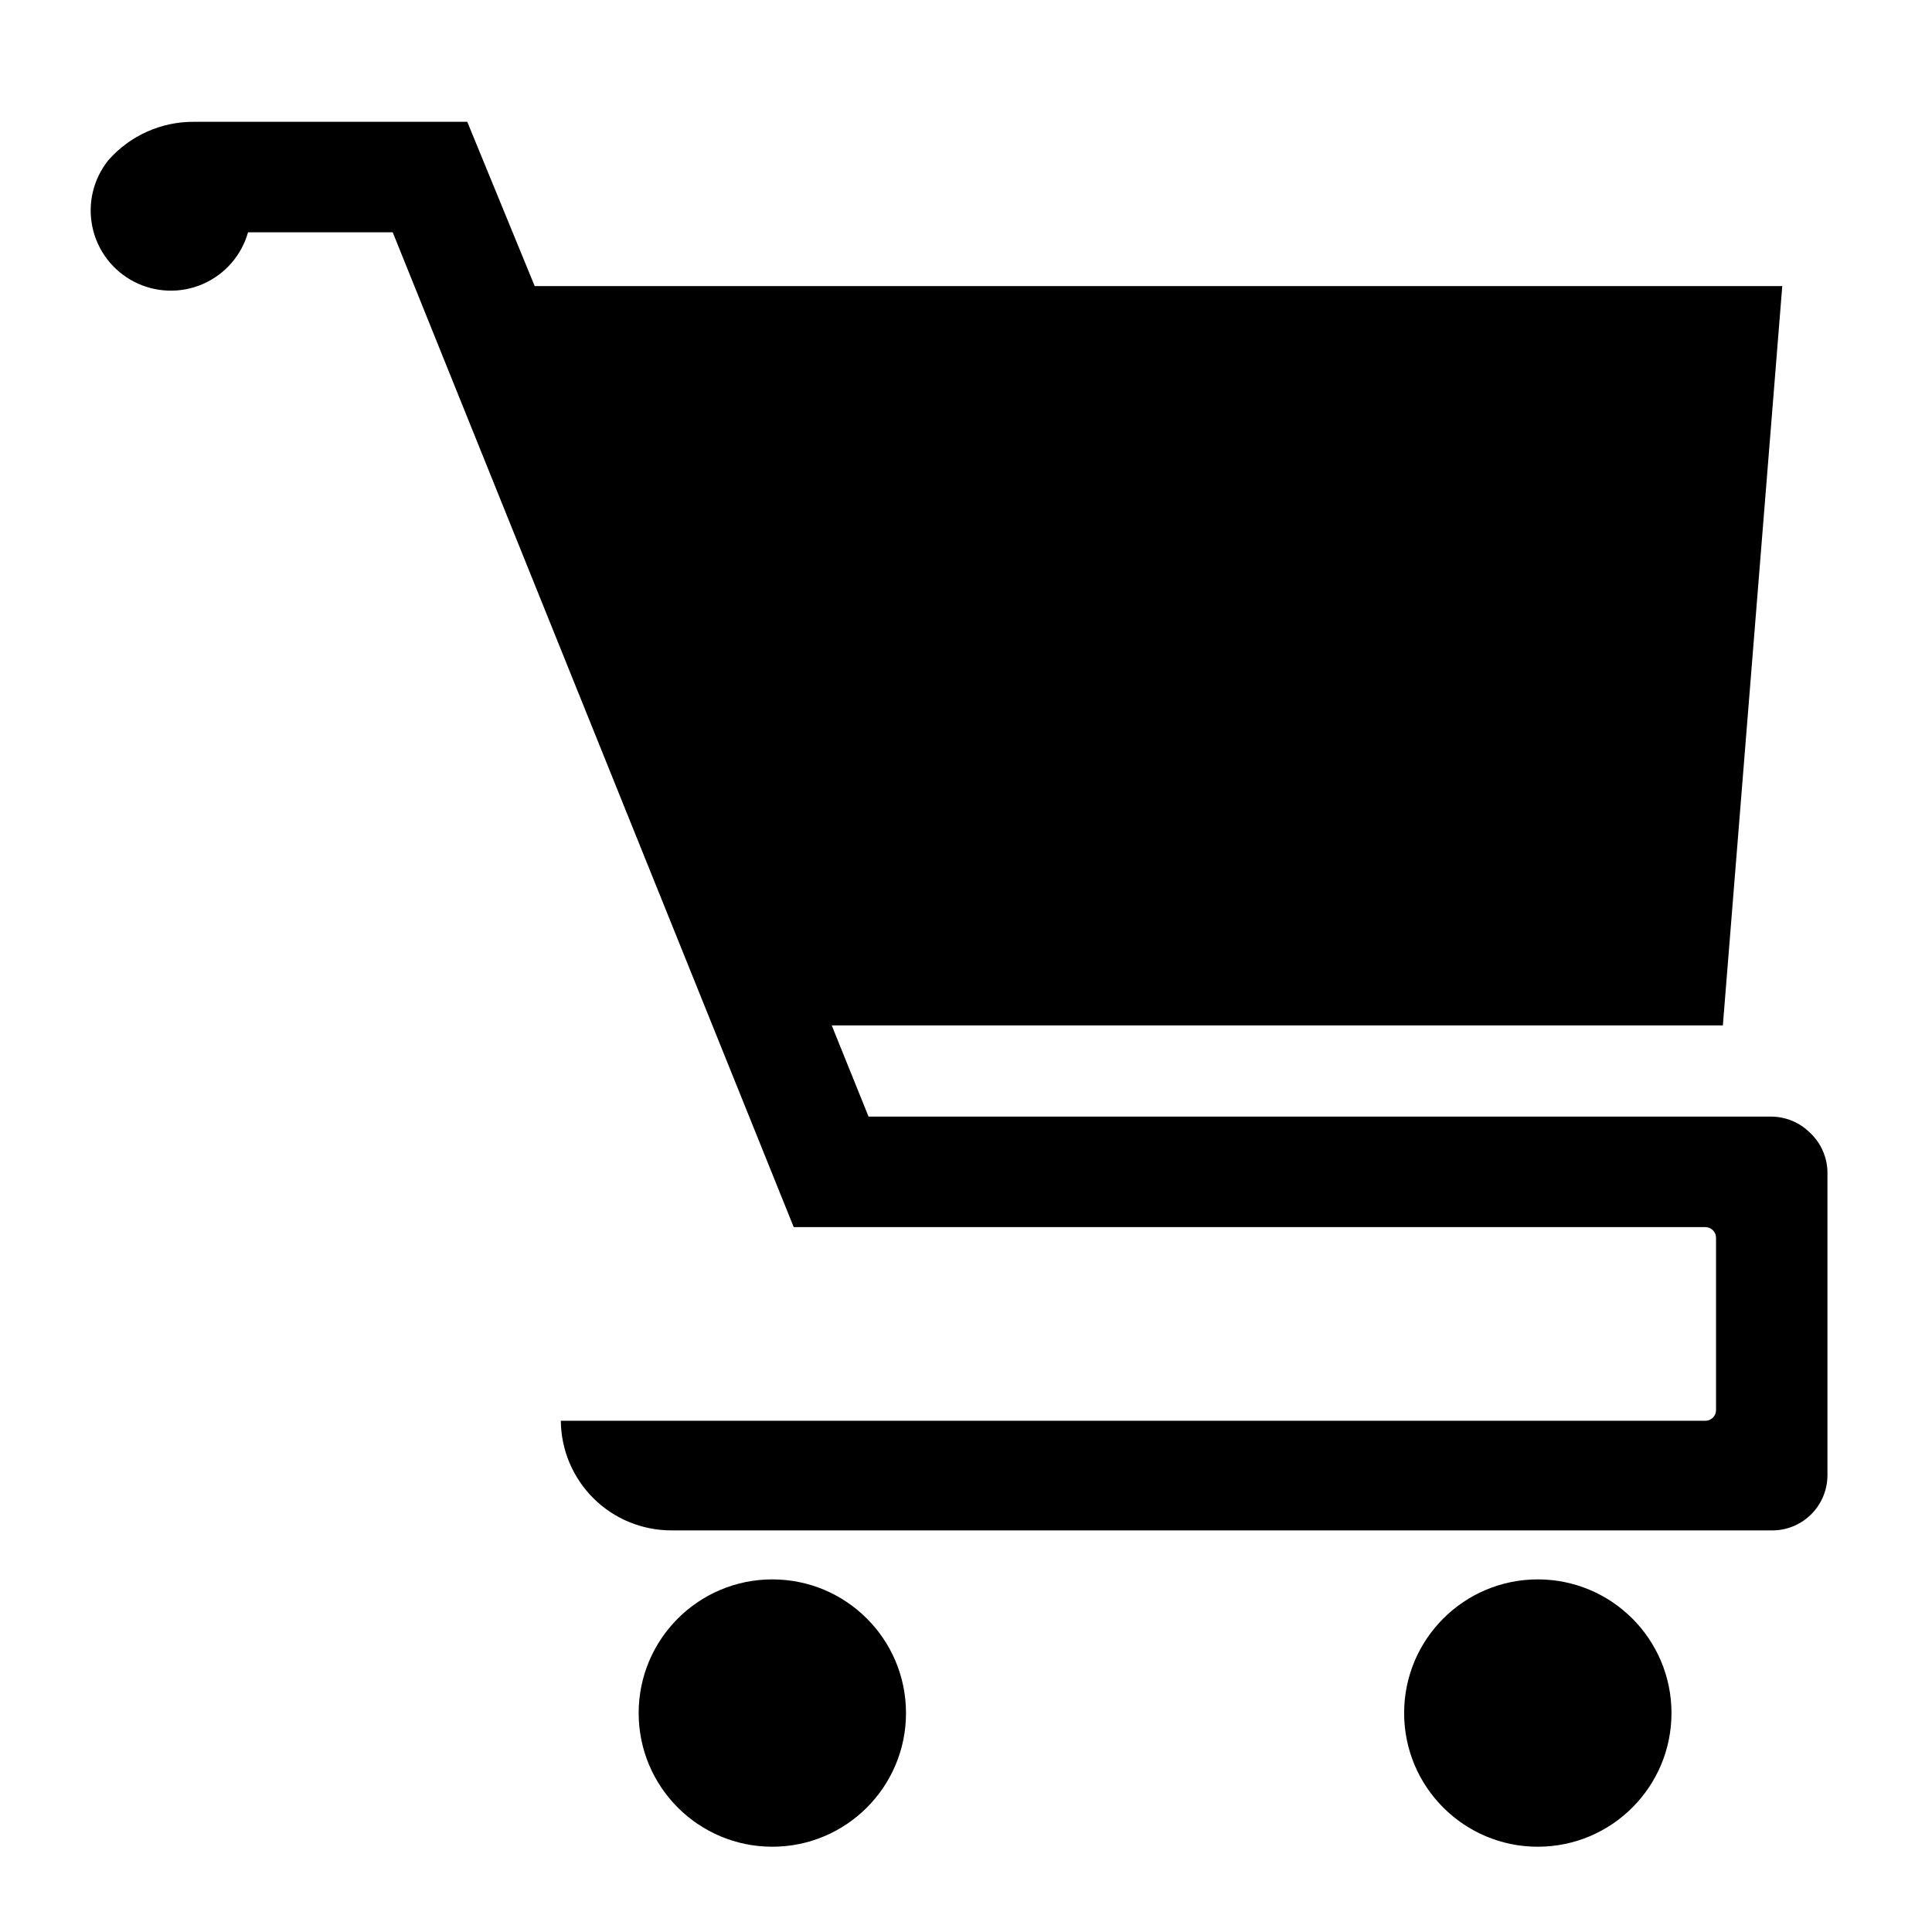
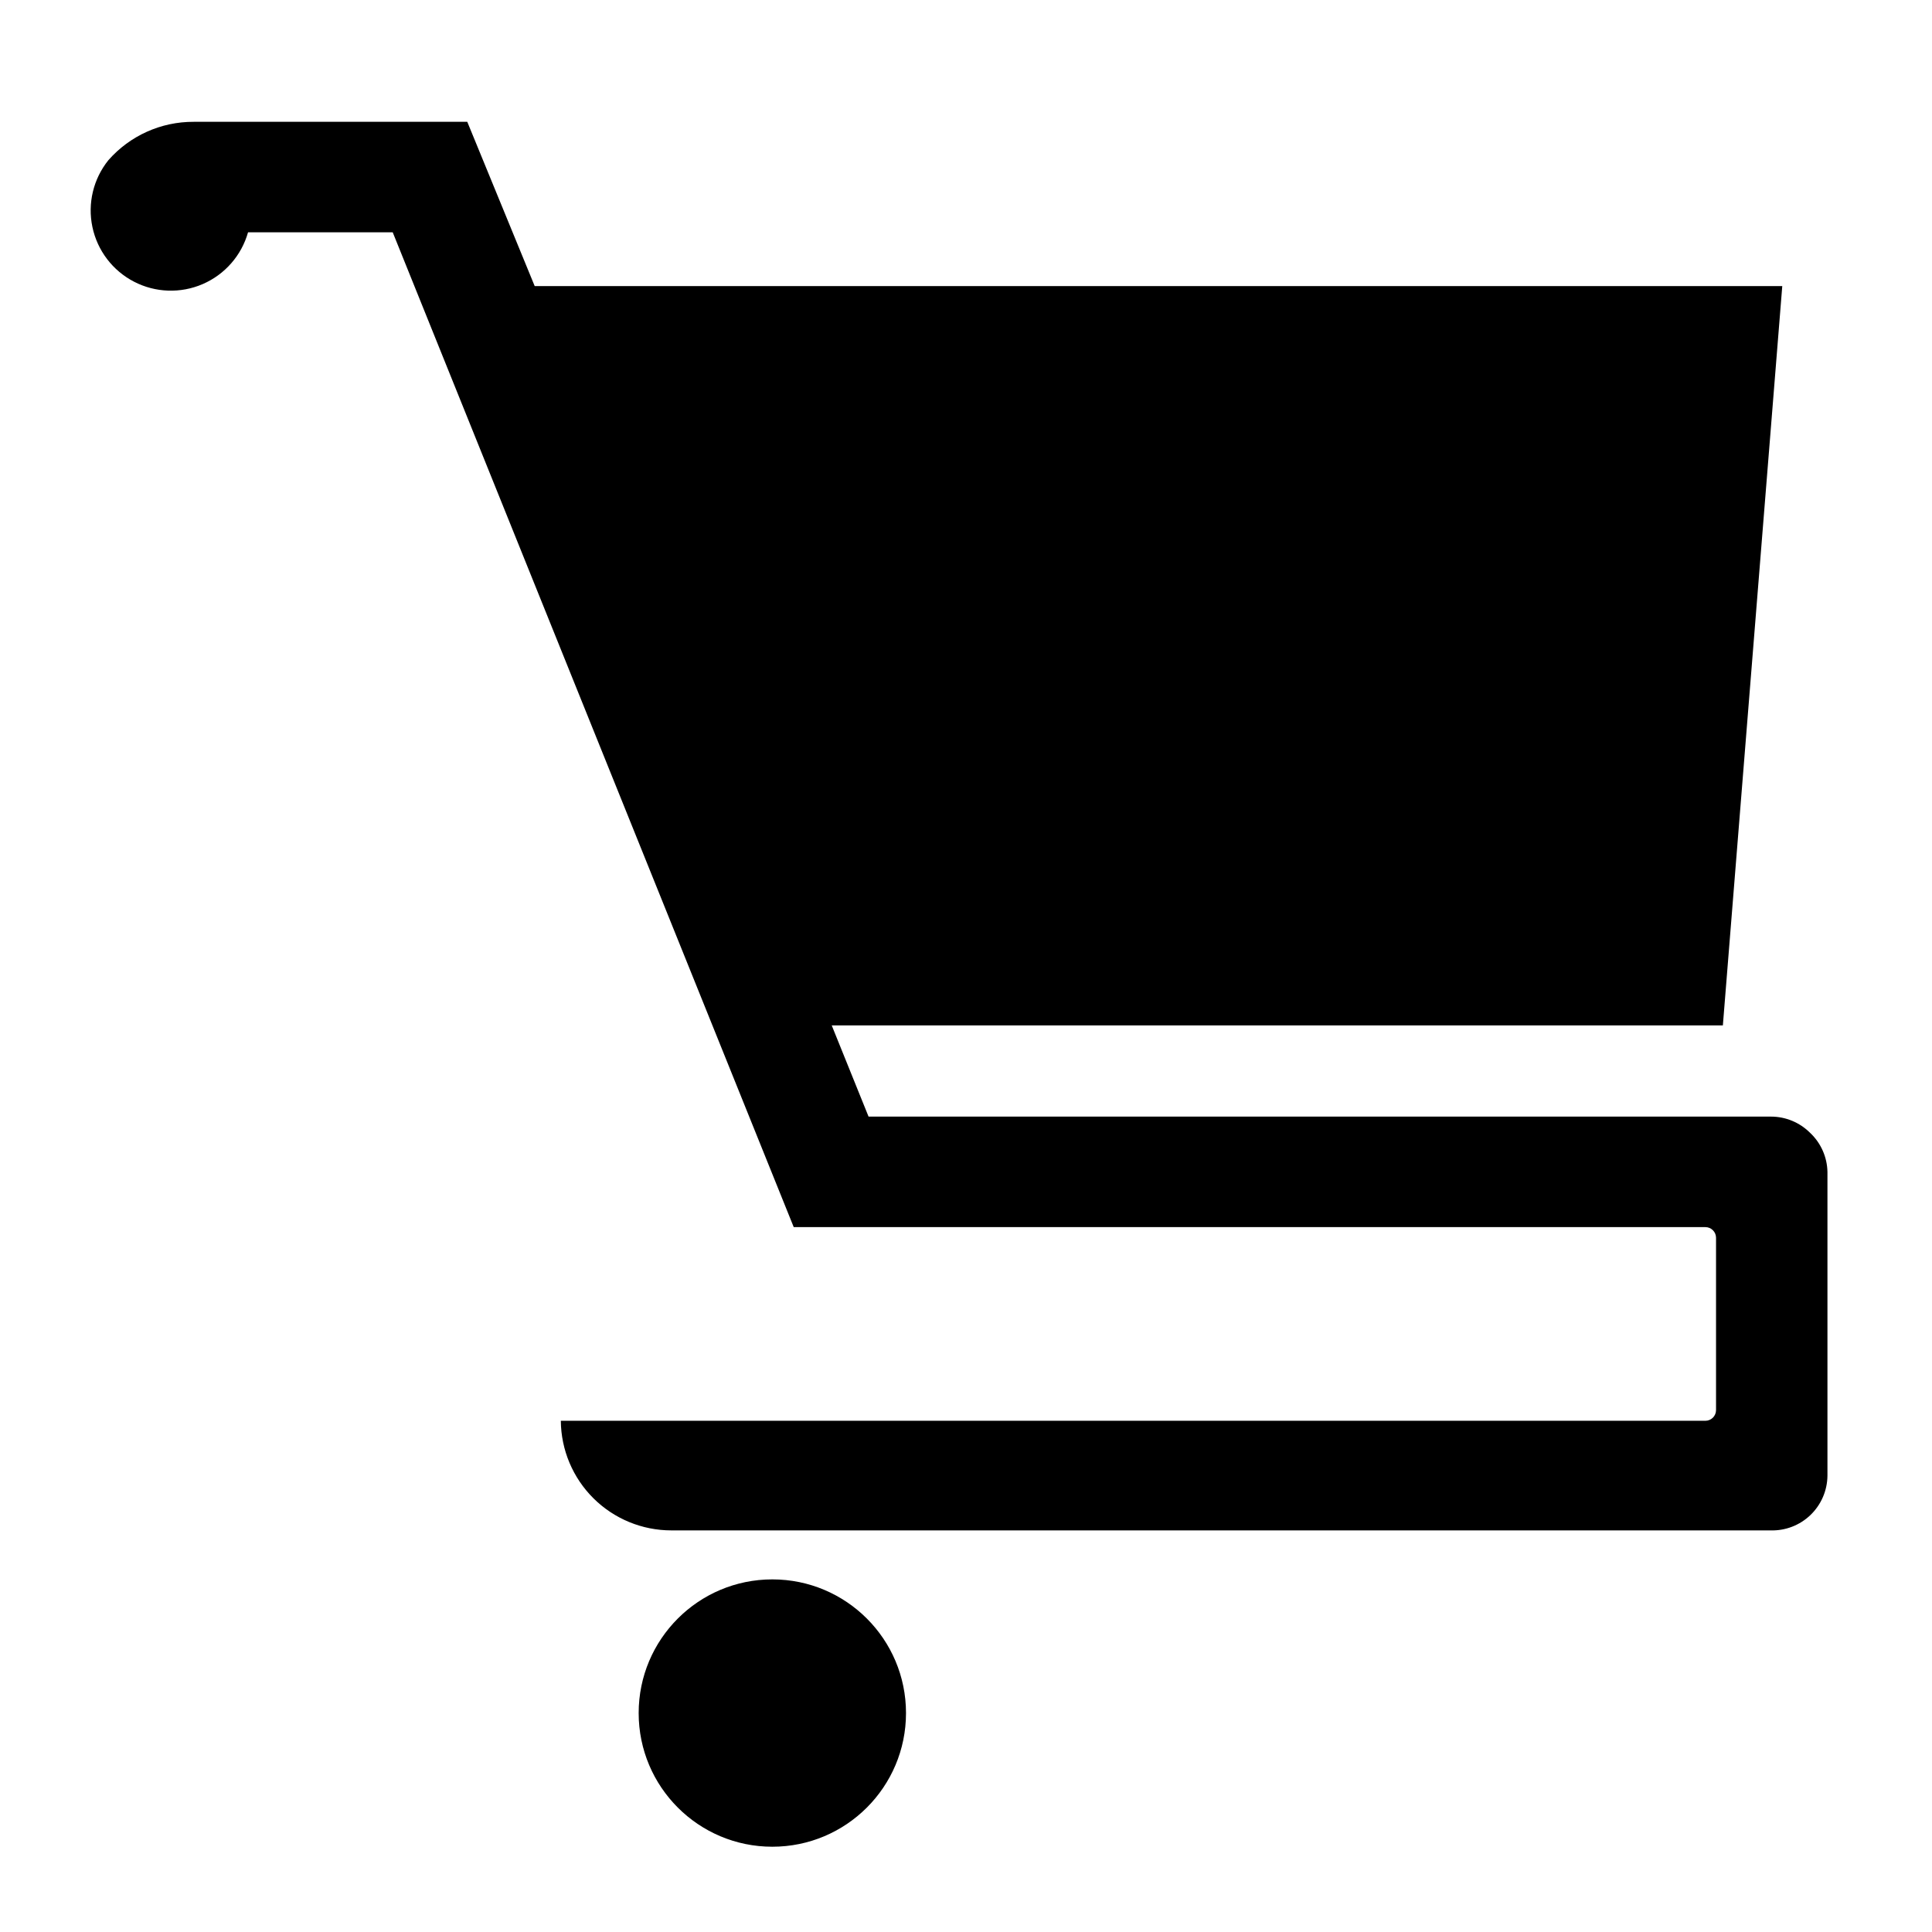
<svg xmlns="http://www.w3.org/2000/svg" fill="#000000" width="800px" height="800px" version="1.1" viewBox="144 144 512 512">
  <g>
    <path d="m623.72 444.24c-2.75-2.769-6.488-4.328-10.391-4.328h-239.15l-9.762-24.168h236.16l15.742-195.93h-330.62l-17.867-43.531h-72.504c-8.645-0.039-16.883 3.664-22.59 10.152-4.008 4.969-5.566 11.477-4.25 17.719 1.312 6.246 5.367 11.57 11.035 14.5 5.668 2.934 12.355 3.16 18.211 0.625 5.856-2.539 10.262-7.574 12-13.715h38.34l106.27 263.63 241.59 0.004c1.566 0 2.832 1.266 2.832 2.832v45.656c0 1.566-1.266 2.836-2.832 2.836h-303.31c0.062 7.727 3.176 15.113 8.66 20.555 5.484 5.441 12.898 8.492 20.621 8.492h291.27c3.938 0.129 7.762-1.336 10.605-4.062 2.844-2.727 4.469-6.481 4.512-10.422v-80.531c-0.078-3.91-1.723-7.625-4.566-10.312z" />
    <path d="m384.1 597.98c0 19.562-15.859 35.422-35.426 35.422-19.562 0-35.422-15.859-35.422-35.422 0-19.566 15.859-35.426 35.422-35.426 19.566 0 35.426 15.859 35.426 35.426" />
-     <path d="m586.96 597.98c0 19.562-15.863 35.422-35.426 35.422s-35.426-15.859-35.426-35.422c0-19.566 15.863-35.426 35.426-35.426s35.426 15.859 35.426 35.426" />
  </g>
</svg>